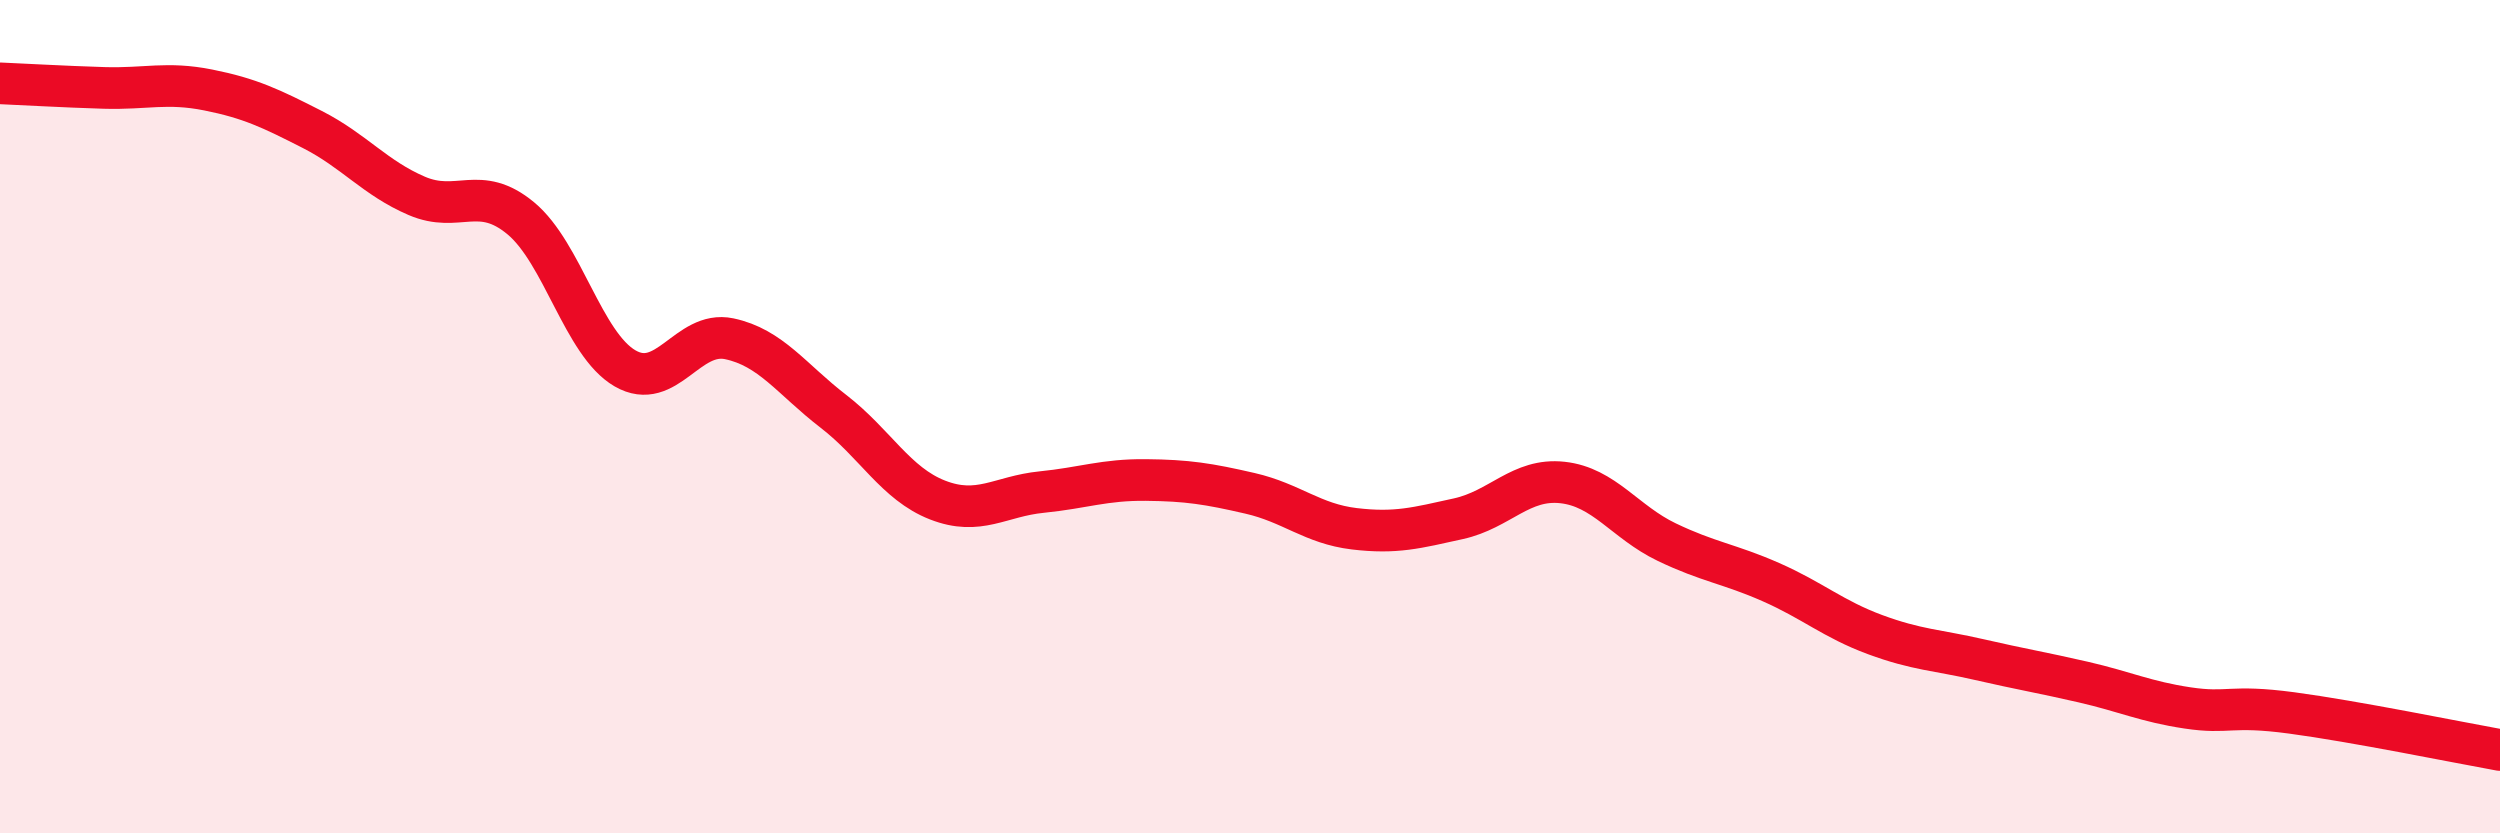
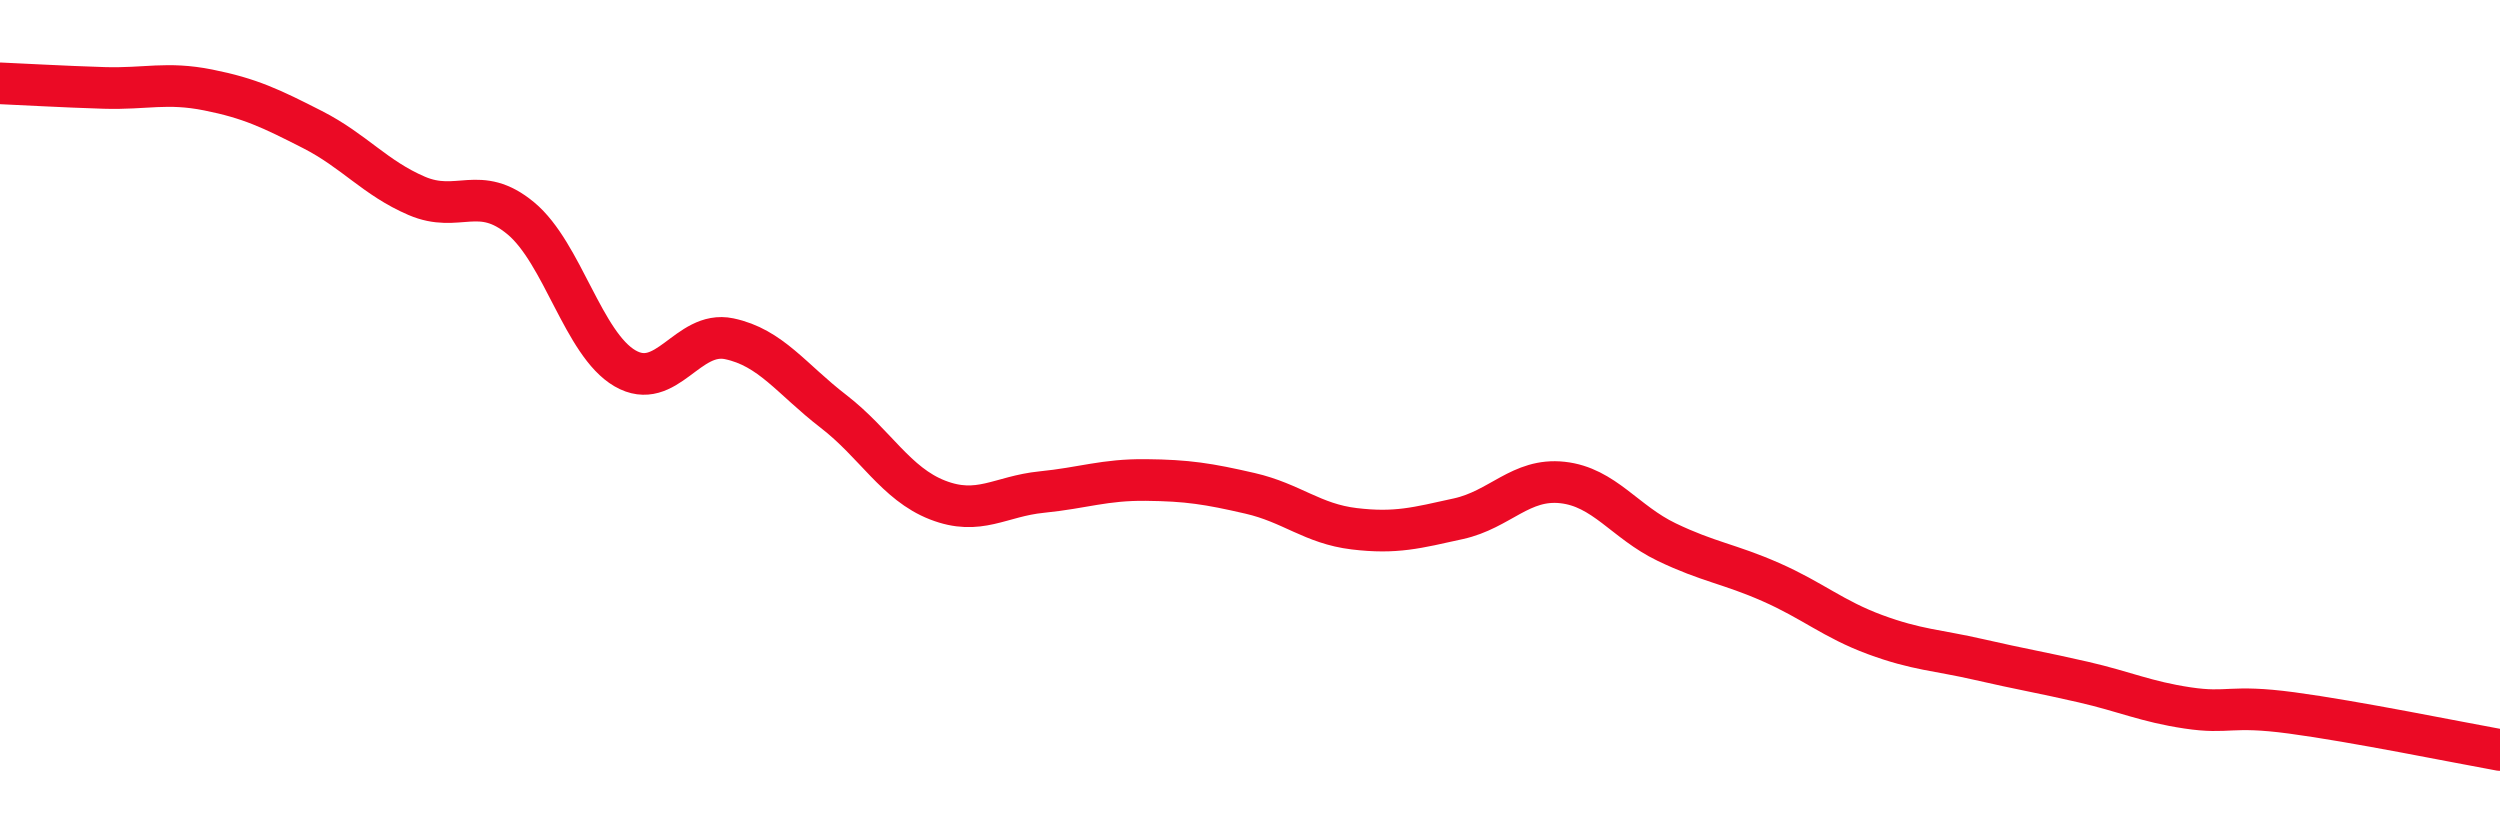
<svg xmlns="http://www.w3.org/2000/svg" width="60" height="20" viewBox="0 0 60 20">
-   <path d="M 0,2 C 0.5,2.02 1.5,2.08 2.5,2.11 C 3.5,2.14 4,1.96 5,2.16 C 6,2.36 6.5,2.6 7.5,3.11 C 8.5,3.62 9,4.27 10,4.7 C 11,5.13 11.5,4.41 12.5,5.24 C 13.5,6.07 14,8.26 15,8.84 C 16,9.42 16.5,7.92 17.5,8.13 C 18.5,8.34 19,9.1 20,9.87 C 21,10.64 21.5,11.61 22.5,12 C 23.5,12.39 24,11.91 25,11.81 C 26,11.71 26.5,11.51 27.5,11.52 C 28.5,11.53 29,11.61 30,11.84 C 31,12.07 31.5,12.57 32.5,12.69 C 33.5,12.81 34,12.67 35,12.45 C 36,12.23 36.5,11.47 37.5,11.58 C 38.5,11.69 39,12.53 40,13.01 C 41,13.49 41.5,13.53 42.5,13.97 C 43.5,14.41 44,14.86 45,15.23 C 46,15.6 46.5,15.6 47.5,15.83 C 48.5,16.06 49,16.14 50,16.37 C 51,16.6 51.5,16.84 52.5,16.99 C 53.5,17.14 53.5,16.91 55,17.11 C 56.5,17.31 59,17.82 60,18L60 20L0 20Z" fill="#EB0A25" opacity="0.1" stroke-linecap="round" stroke-linejoin="round" />
  <path d="M 0,2 C 0.5,2.02 1.5,2.08 2.5,2.11 C 3.5,2.14 4,1.96 5,2.16 C 6,2.36 6.5,2.6 7.5,3.11 C 8.5,3.62 9,4.27 10,4.7 C 11,5.13 11.5,4.41 12.5,5.24 C 13.5,6.07 14,8.26 15,8.84 C 16,9.42 16.5,7.92 17.5,8.13 C 18.5,8.34 19,9.1 20,9.87 C 21,10.64 21.5,11.61 22.5,12 C 23.5,12.39 24,11.91 25,11.81 C 26,11.71 26.5,11.51 27.5,11.52 C 28.5,11.53 29,11.61 30,11.84 C 31,12.07 31.5,12.57 32.5,12.69 C 33.5,12.81 34,12.67 35,12.45 C 36,12.23 36.5,11.47 37.5,11.58 C 38.5,11.69 39,12.53 40,13.01 C 41,13.49 41.5,13.53 42.5,13.97 C 43.5,14.41 44,14.86 45,15.23 C 46,15.6 46.5,15.6 47.5,15.83 C 48.5,16.06 49,16.14 50,16.37 C 51,16.6 51.5,16.84 52.5,16.99 C 53.5,17.14 53.5,16.91 55,17.11 C 56.5,17.31 59,17.82 60,18" stroke="#EB0A25" stroke-width="1" fill="none" stroke-linecap="round" stroke-linejoin="round" />
</svg>